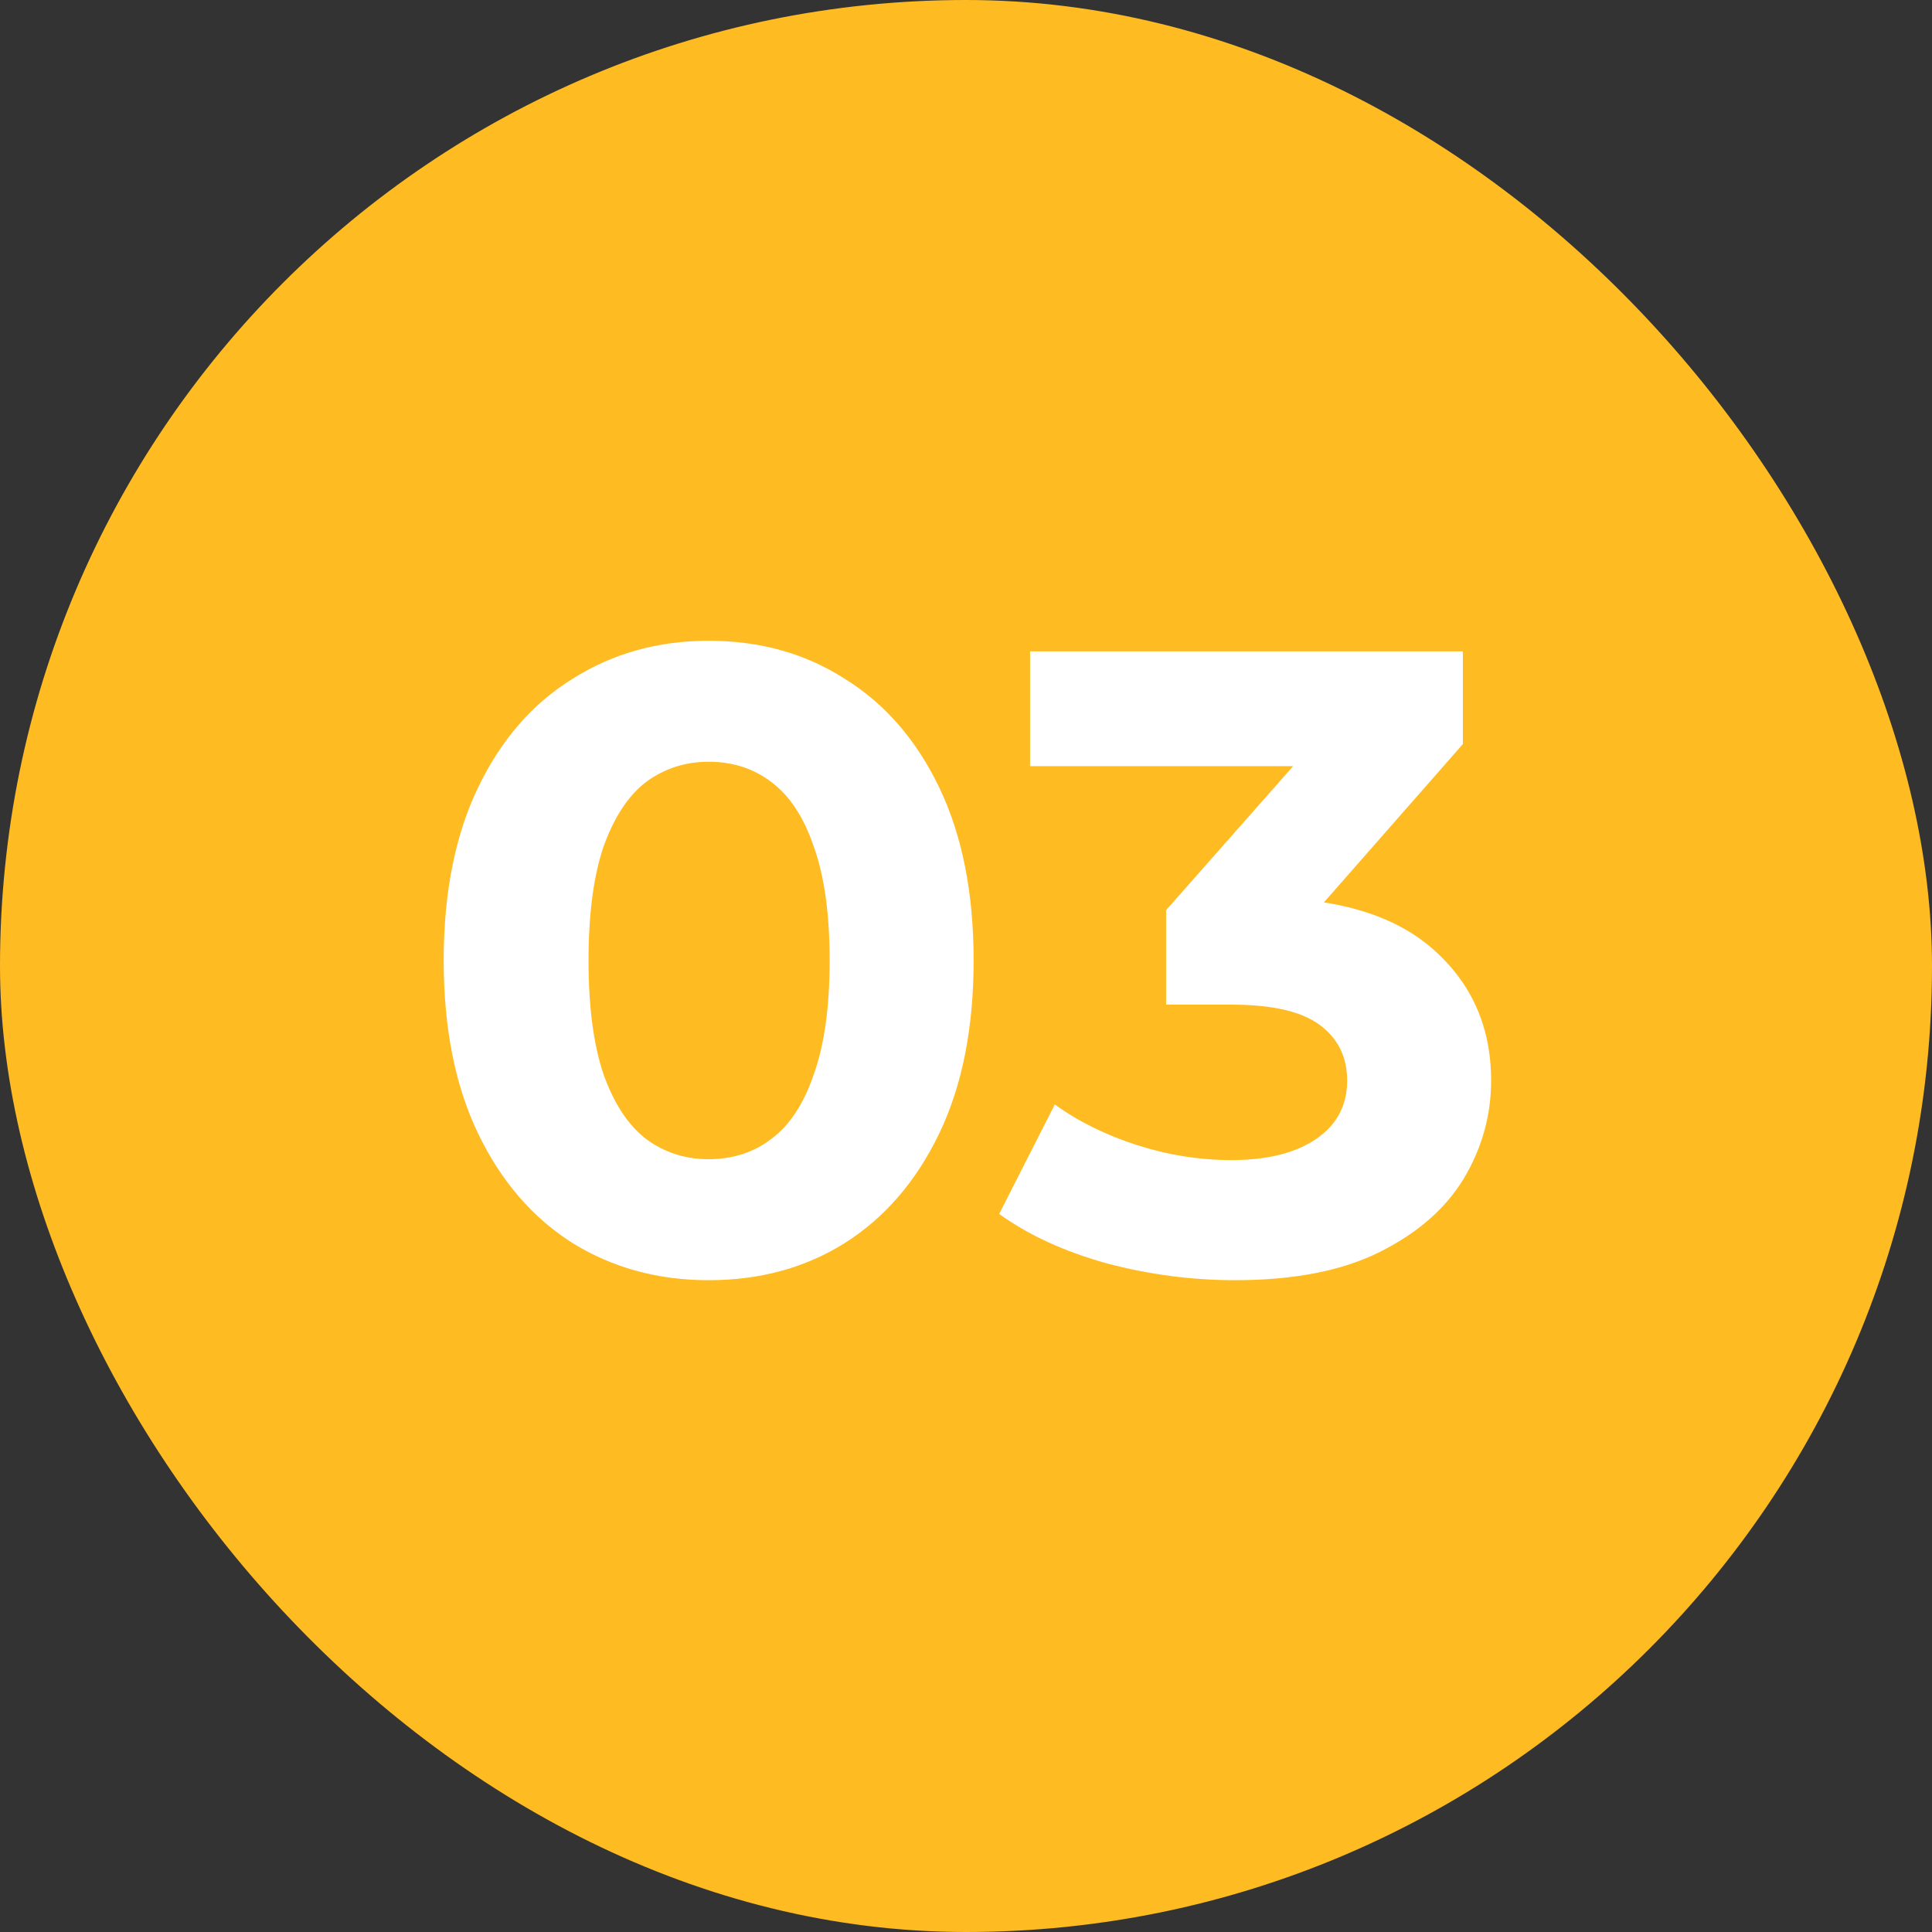
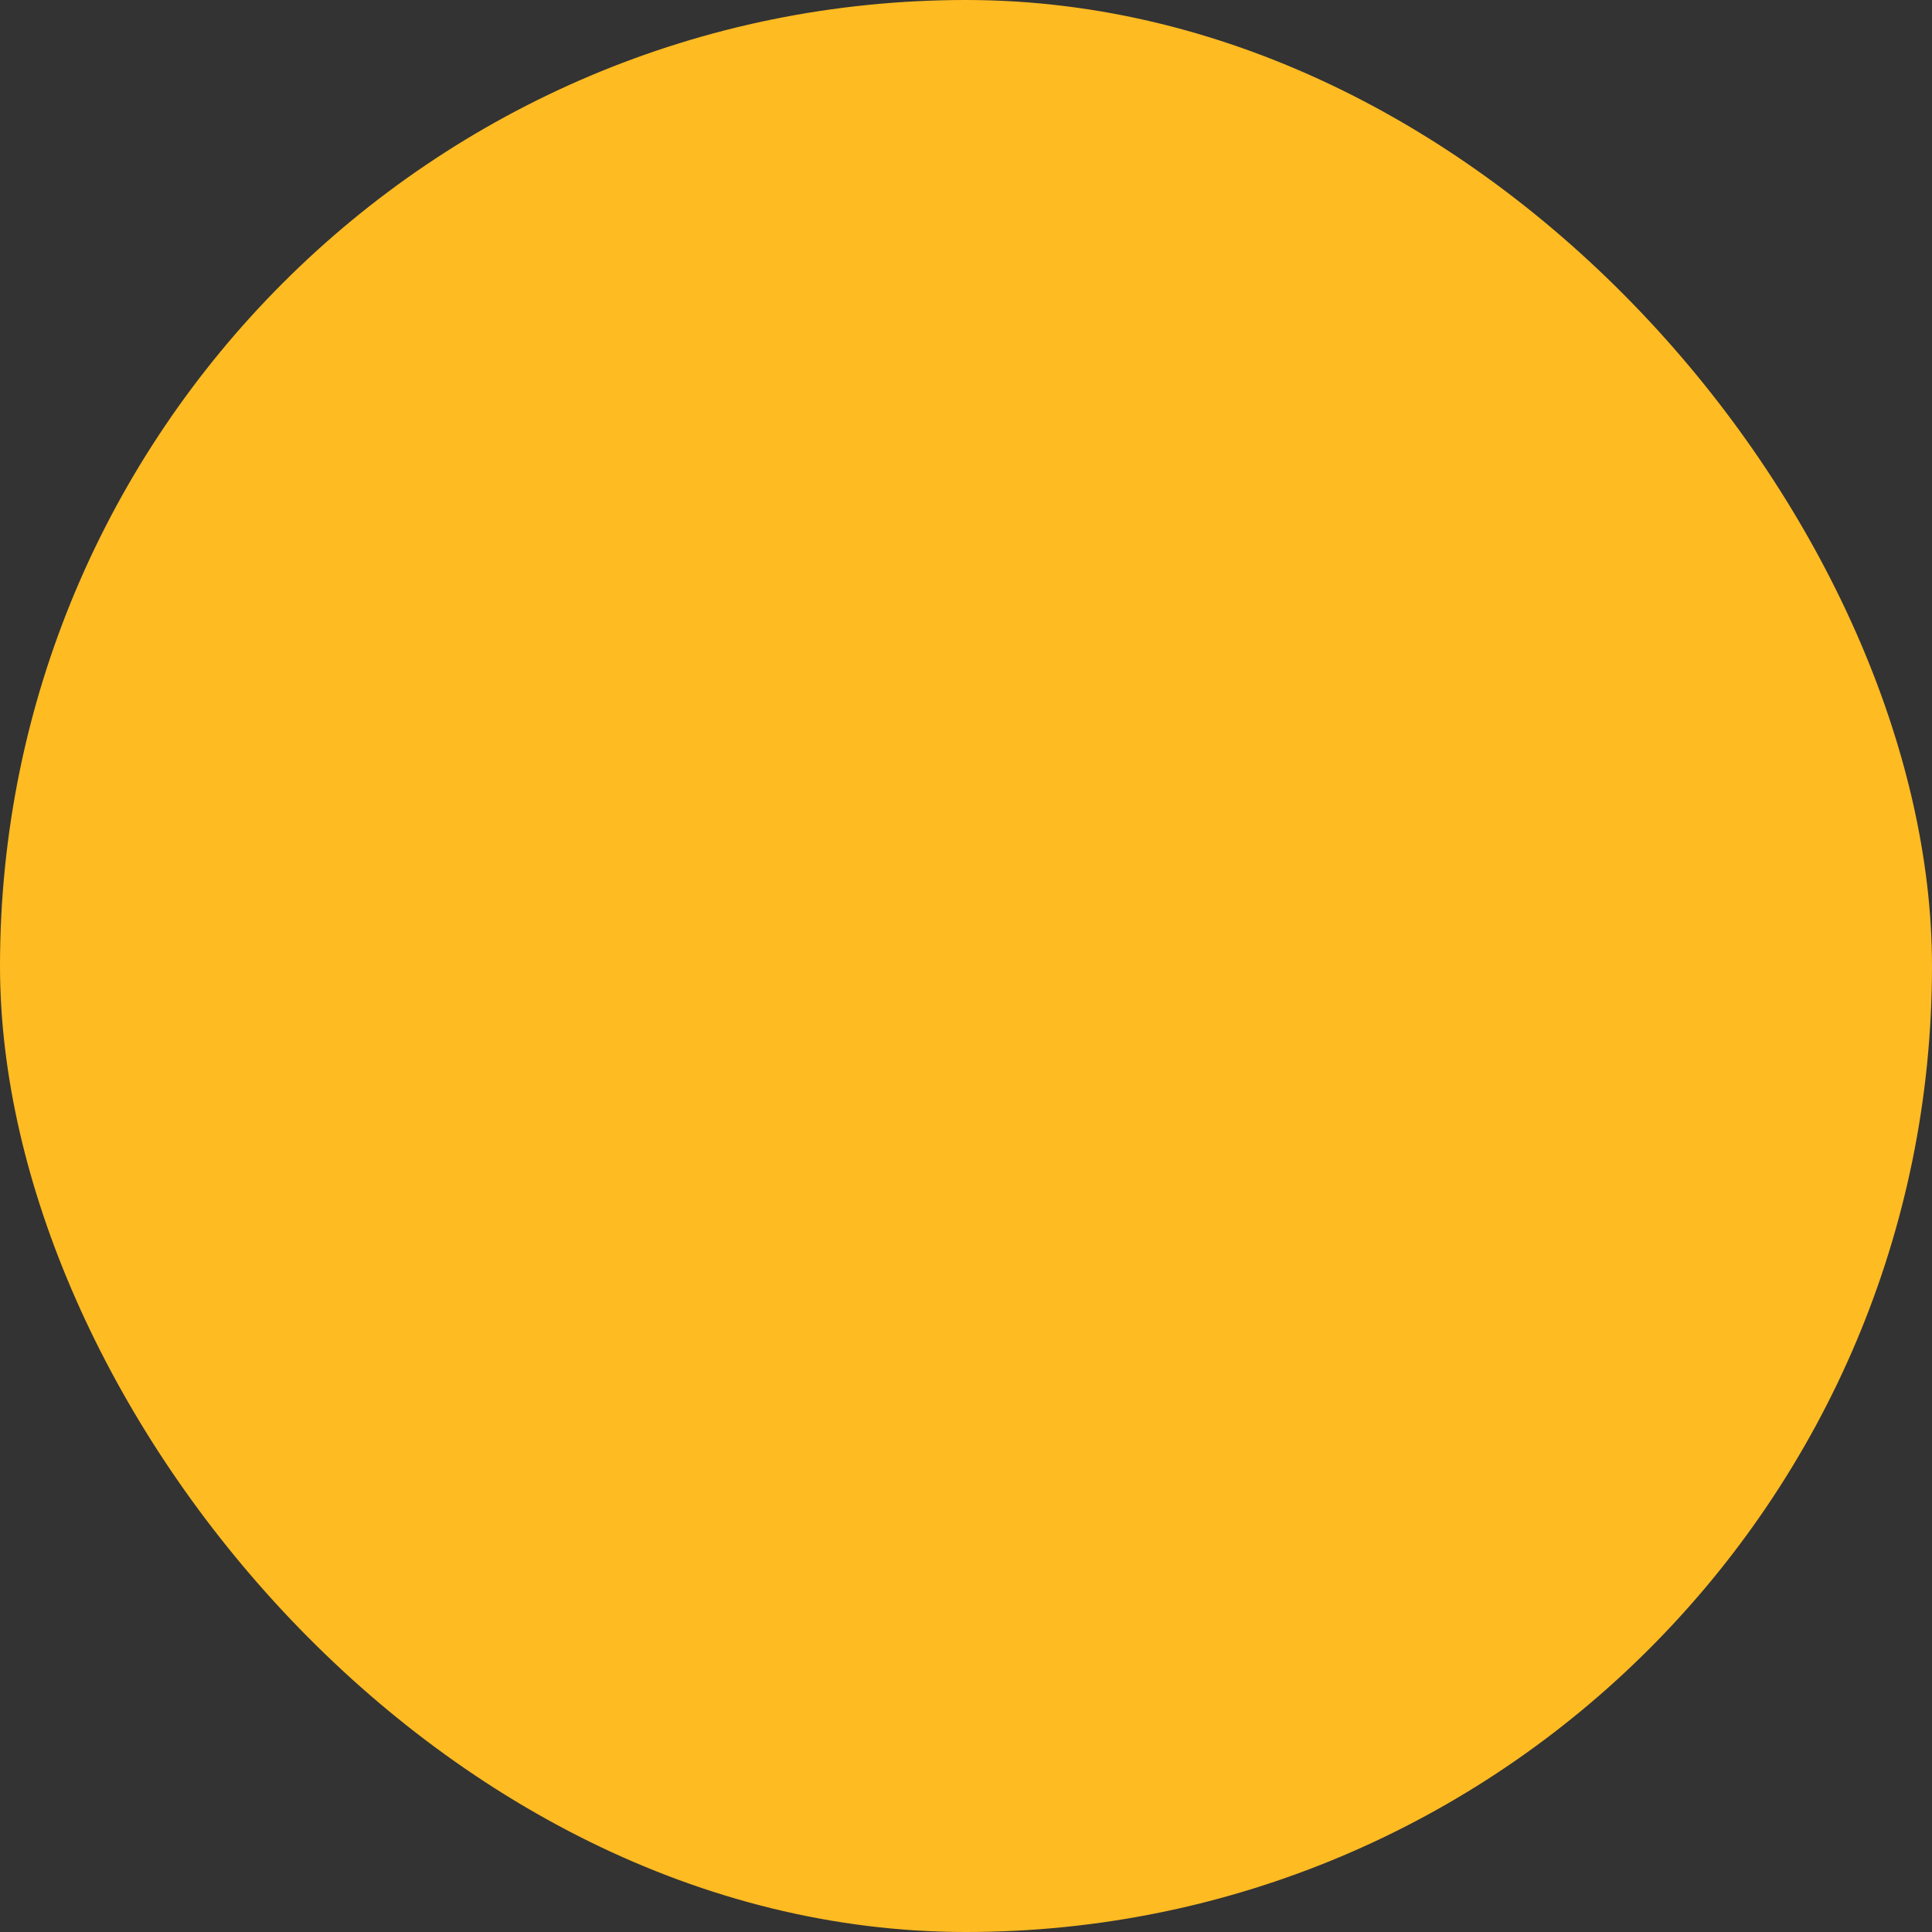
<svg xmlns="http://www.w3.org/2000/svg" width="70" height="70" viewBox="0 0 70 70" fill="none">
  <rect x="0" y="0" width="70" height="70" fill="#333333" stroke="none" />
  <rect width="70" height="70" rx="35" fill="#FFBB22" />
-   <path d="M25.676 46.384C23.841 46.384 22.199 45.936 20.748 45.04C19.297 44.123 18.156 42.8 17.324 41.072C16.492 39.344 16.076 37.253 16.076 34.8C16.076 32.347 16.492 30.256 17.324 28.528C18.156 26.8 19.297 25.488 20.748 24.592C22.199 23.675 23.841 23.216 25.676 23.216C27.532 23.216 29.175 23.675 30.604 24.592C32.055 25.488 33.196 26.8 34.028 28.528C34.86 30.256 35.276 32.347 35.276 34.8C35.276 37.253 34.86 39.344 34.028 41.072C33.196 42.8 32.055 44.123 30.604 45.04C29.175 45.936 27.532 46.384 25.676 46.384ZM25.676 42C26.551 42 27.308 41.755 27.948 41.264C28.61 40.773 29.122 39.995 29.484 38.928C29.868 37.861 30.06 36.485 30.06 34.8C30.06 33.115 29.868 31.739 29.484 30.672C29.122 29.605 28.61 28.827 27.948 28.336C27.308 27.845 26.551 27.6 25.676 27.6C24.823 27.6 24.066 27.845 23.404 28.336C22.764 28.827 22.252 29.605 21.868 30.672C21.506 31.739 21.324 33.115 21.324 34.8C21.324 36.485 21.506 37.861 21.868 38.928C22.252 39.995 22.764 40.773 23.404 41.264C24.066 41.755 24.823 42 25.676 42ZM44.746 46.384C43.189 46.384 41.642 46.181 40.106 45.776C38.57 45.349 37.269 44.752 36.202 43.984L38.218 40.016C39.072 40.635 40.064 41.125 41.194 41.488C42.325 41.851 43.466 42.032 44.618 42.032C45.92 42.032 46.944 41.776 47.69 41.264C48.437 40.752 48.81 40.048 48.81 39.152C48.81 38.299 48.48 37.627 47.818 37.136C47.157 36.645 46.09 36.4 44.618 36.4H42.25V32.976L48.49 25.904L49.066 27.76H37.322V23.6H53.002V26.96L46.794 34.032L44.17 32.528H45.674C48.426 32.528 50.506 33.147 51.914 34.384C53.322 35.621 54.026 37.211 54.026 39.152C54.026 40.411 53.696 41.595 53.034 42.704C52.373 43.792 51.36 44.677 49.994 45.36C48.629 46.043 46.88 46.384 44.746 46.384Z" fill="white" />
</svg>